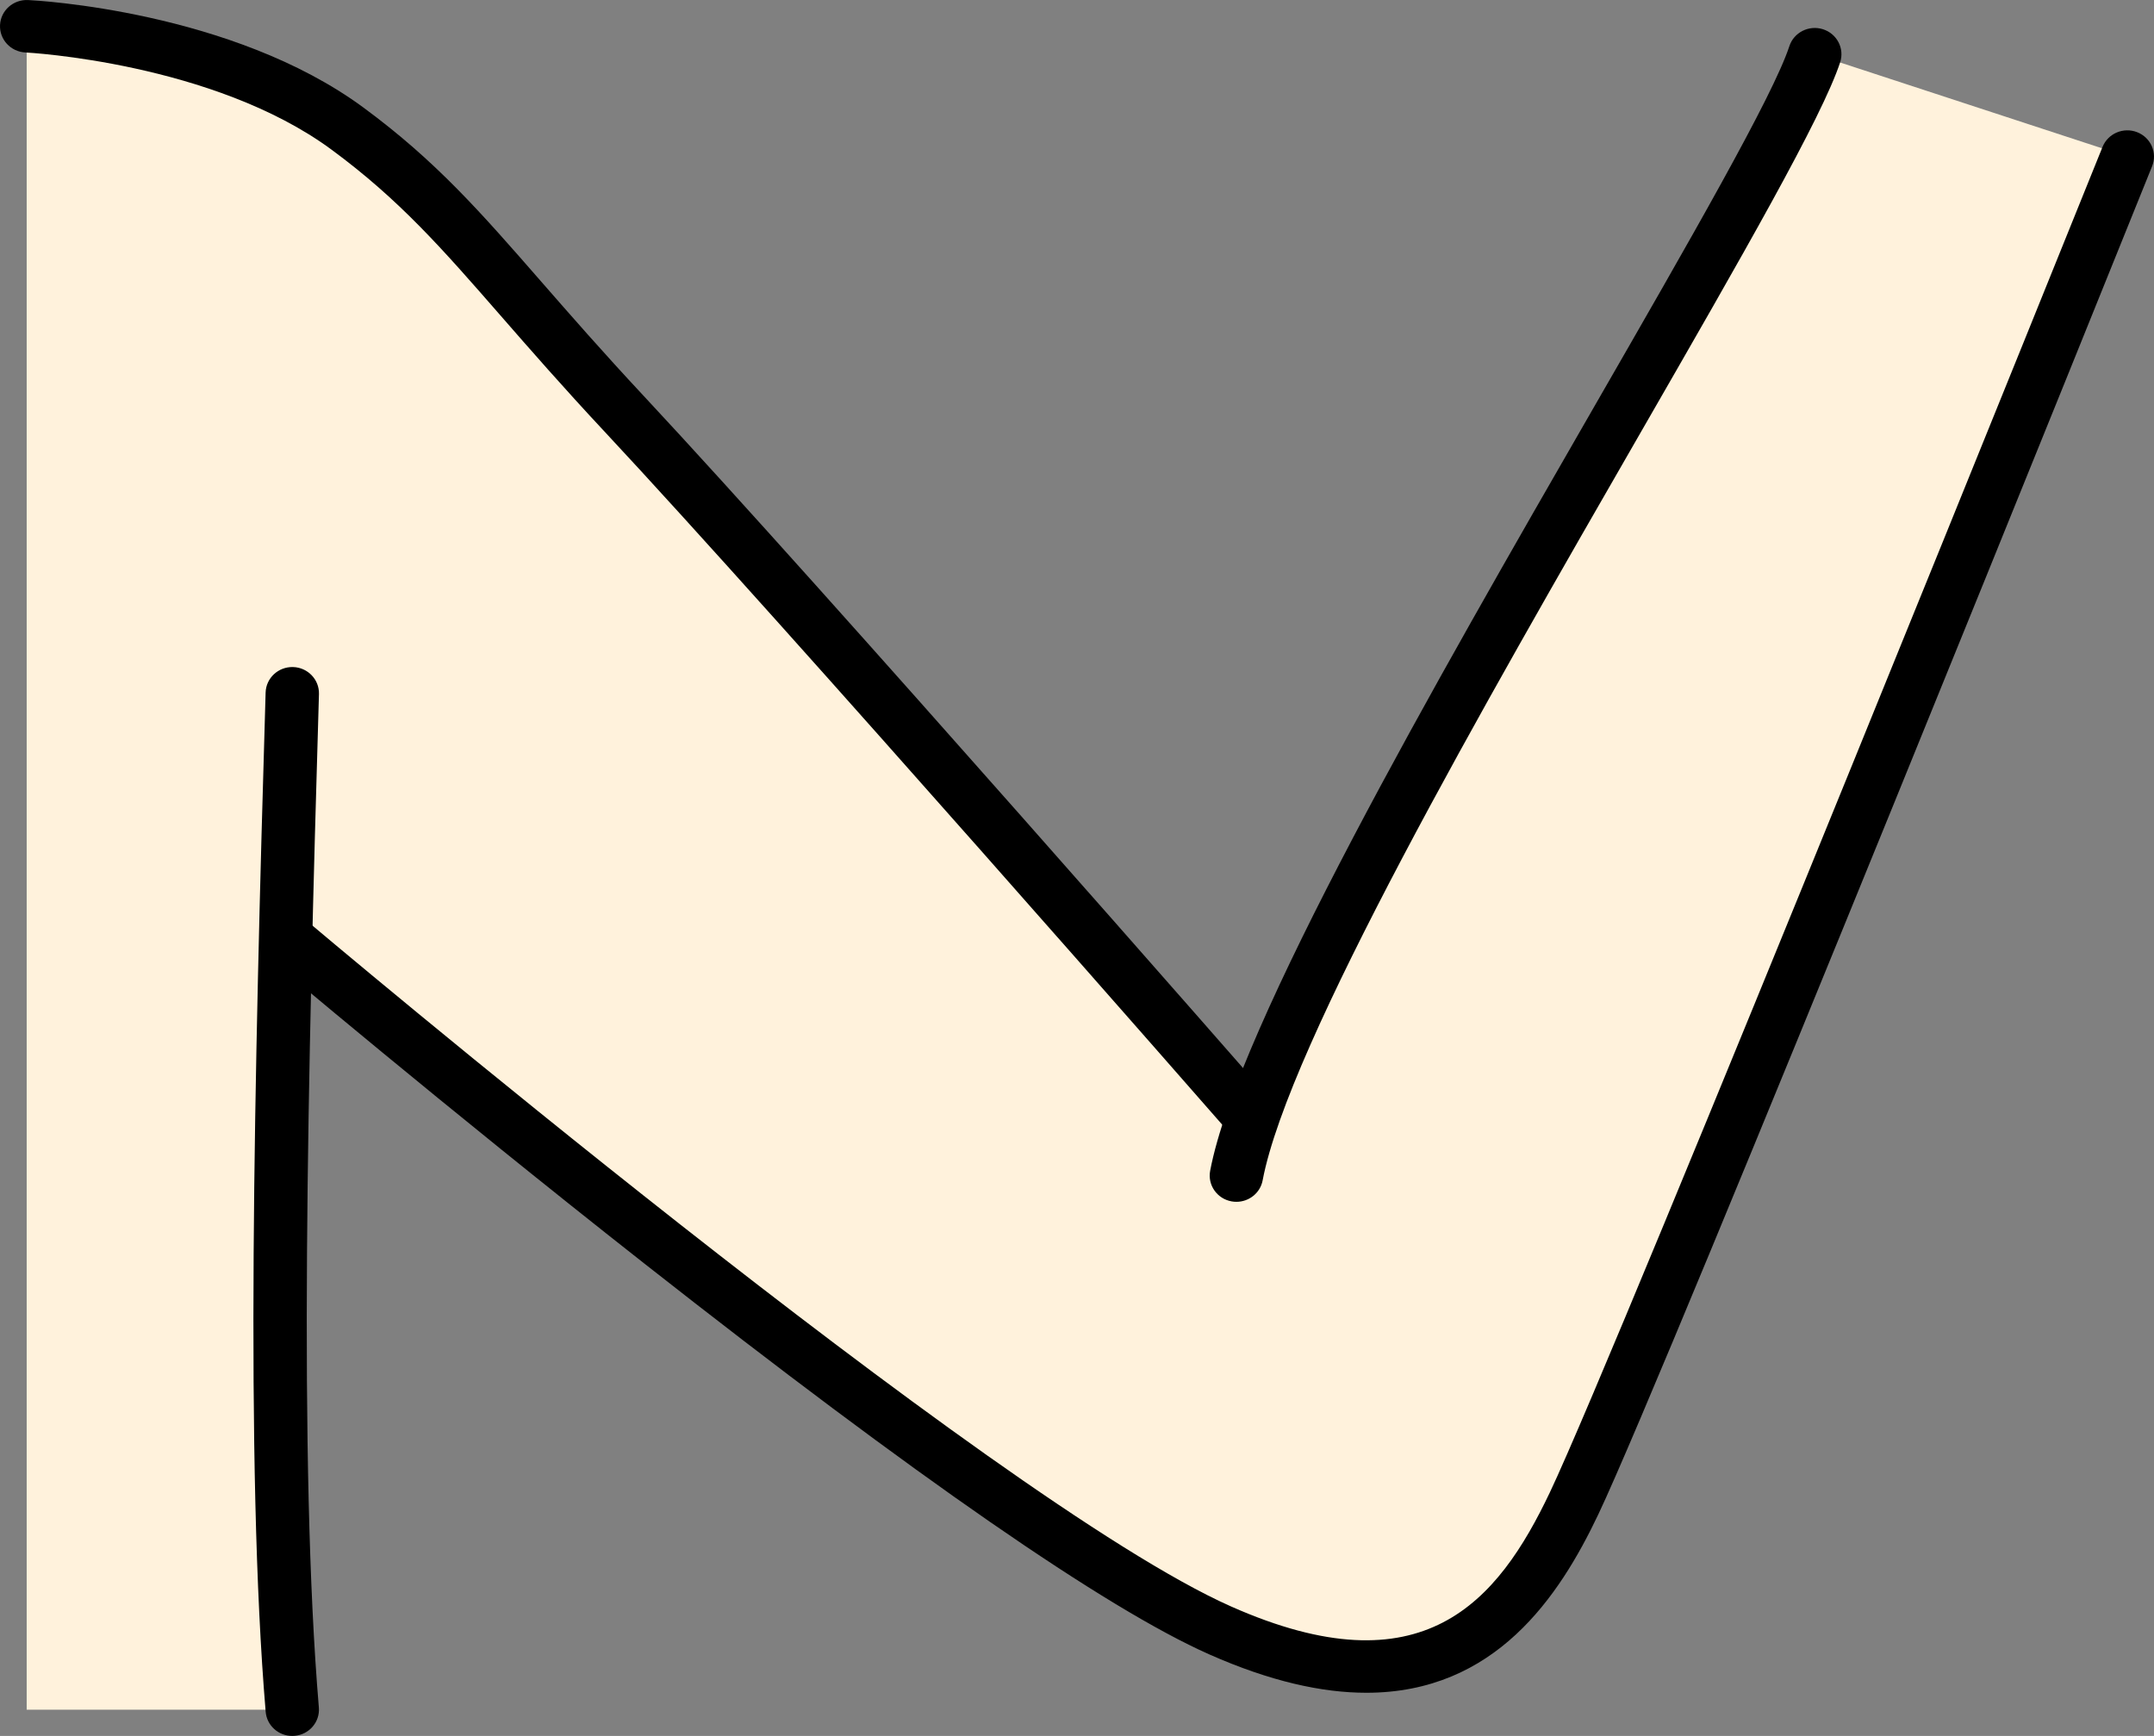
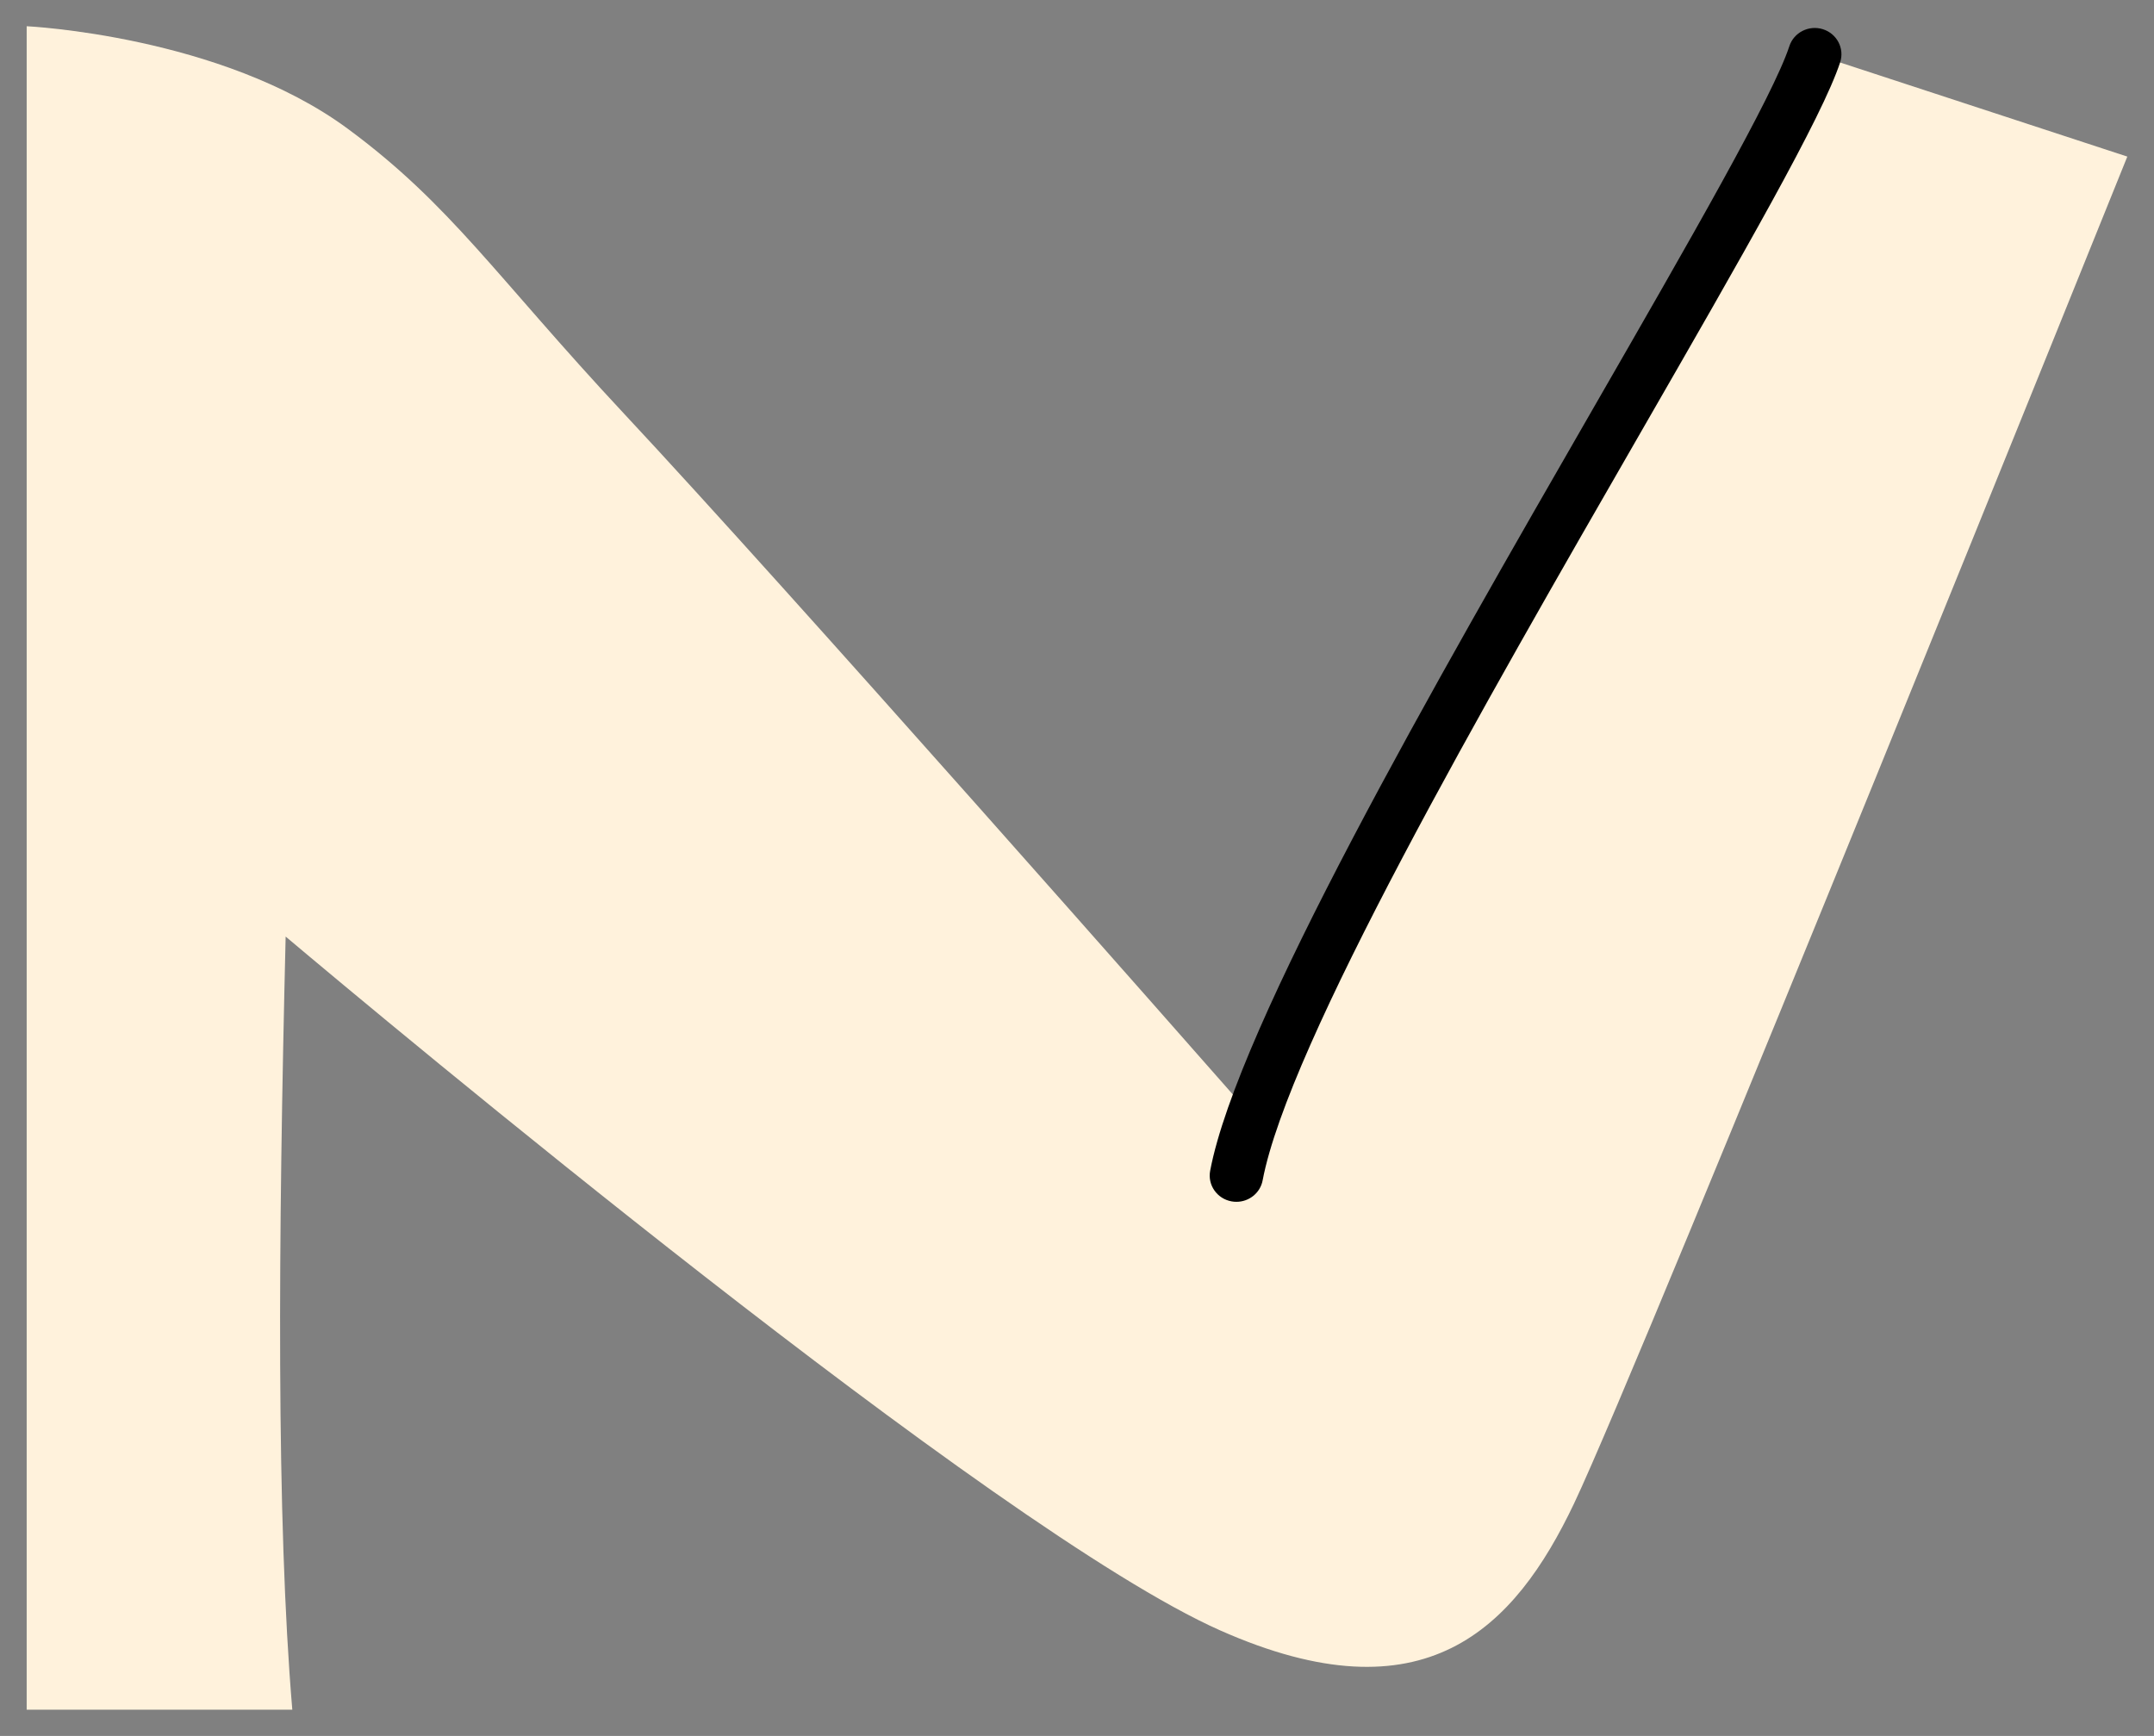
<svg xmlns="http://www.w3.org/2000/svg" width="67" height="54" viewBox="0 0 67 54" fill="none">
  <rect x="0" y="0" width="67" height="54" fill="#808080" stroke="none" />
  <g clip-path="url(#clip0_164_28)">
    <path d="M66.17 4.871C66.17 4.871 51.11 42.244 48.962 46.767C47.109 50.664 44.318 53.543 37.949 50.715C30.965 47.616 11.838 31.621 8.885 29.134C8.655 38.603 8.592 47.261 9.092 53.184H0.83V0.816C0.83 0.816 6.877 1.103 10.81 4C14.034 6.377 15.417 8.591 19.413 12.871C24.529 18.348 36.852 32.345 38.97 34.753C41.969 26.133 55.162 5.615 56.447 1.685L66.17 4.871Z" fill="#FFF2DC" />
-     <path d="M9.09 54C8.663 54 8.3 53.677 8.264 53.251C7.621 45.618 7.91 33.401 8.262 21.543C8.275 21.092 8.657 20.738 9.115 20.75C9.573 20.763 9.934 21.139 9.921 21.59C9.571 33.403 9.282 45.567 9.918 53.116C9.956 53.566 9.616 53.96 9.16 53.997C9.136 53.999 9.113 54 9.09 54Z" fill="black" />
-     <path d="M38.81 35.455C38.577 35.455 38.345 35.358 38.18 35.171C38.043 35.013 24.335 19.349 18.802 13.423C17.503 12.032 16.482 10.862 15.581 9.829C13.748 7.728 12.423 6.21 10.312 4.655C6.636 1.945 0.847 1.634 0.789 1.632C0.332 1.609 -0.021 1.227 0.001 0.777C0.023 0.327 0.412 -0.018 0.869 0.001C1.127 0.013 7.219 0.334 11.308 3.348C13.563 5.011 14.938 6.586 16.84 8.766C17.733 9.788 18.744 10.947 20.025 12.319C25.575 18.263 39.3 33.948 39.438 34.105C39.737 34.447 39.698 34.963 39.351 35.257C39.194 35.389 39.002 35.455 38.81 35.455Z" fill="black" />
-     <path d="M42.501 52.657C41.124 52.657 39.51 52.304 37.607 51.46C34.402 50.037 28.5 45.954 20.066 39.324C13.812 34.408 8.414 29.844 8.36 29.799C8.013 29.505 7.974 28.989 8.272 28.647C8.571 28.305 9.095 28.267 9.443 28.561C9.657 28.742 30.909 46.695 38.289 49.971C44.265 52.624 46.588 49.832 48.21 46.421C50.325 41.971 65.248 4.944 65.399 4.571C65.568 4.151 66.05 3.946 66.476 4.112C66.902 4.279 67.11 4.753 66.941 5.172C66.326 6.699 51.849 42.619 49.713 47.113C48.495 49.676 46.502 52.657 42.501 52.657Z" fill="black" />
    <path d="M38.459 37.385C38.408 37.385 38.357 37.381 38.306 37.371C37.855 37.289 37.558 36.862 37.642 36.419C38.493 31.925 44.642 21.242 49.583 12.658C52.571 7.466 55.152 2.982 55.658 1.436C55.798 1.007 56.266 0.772 56.702 0.909C57.139 1.048 57.378 1.507 57.238 1.937C56.68 3.641 54.185 7.976 51.027 13.463C46.147 21.941 40.074 32.492 39.274 36.718C39.2 37.111 38.851 37.385 38.459 37.385Z" fill="black" />
  </g>
  <defs>
    <clipPath id="clip0_164_28">
      <rect width="67" height="54" fill="white" />
    </clipPath>
  </defs>
</svg>